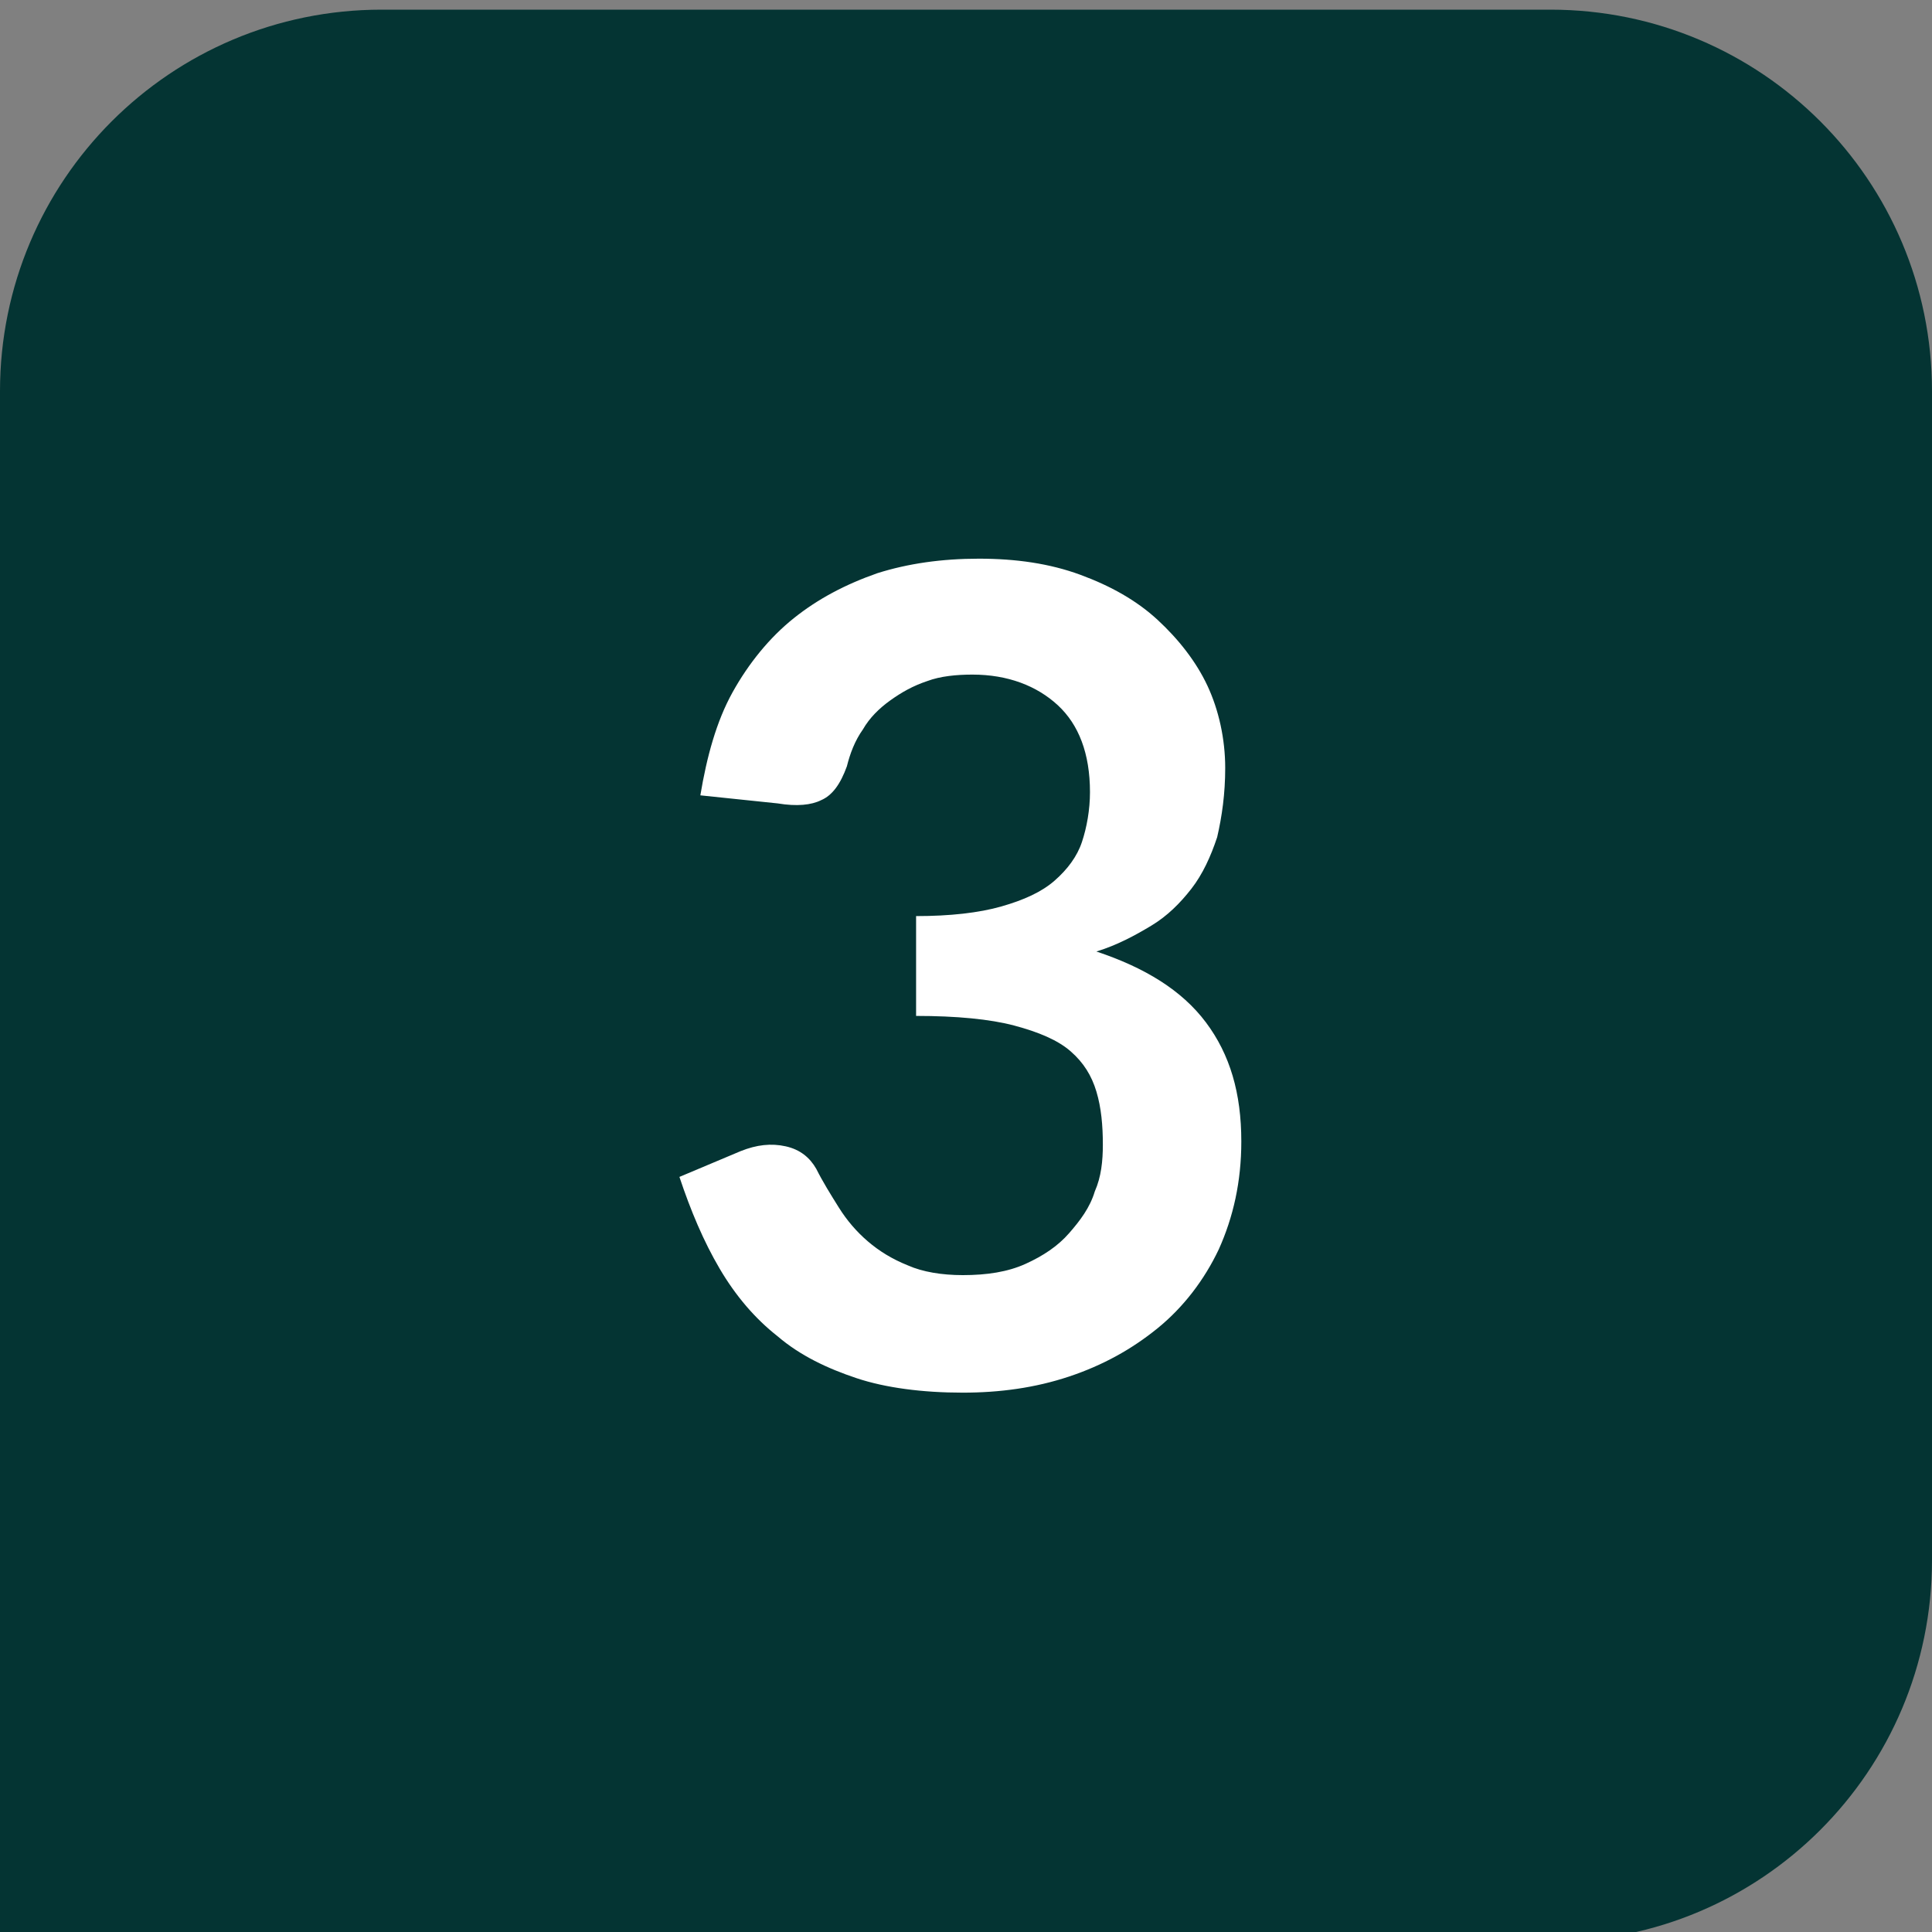
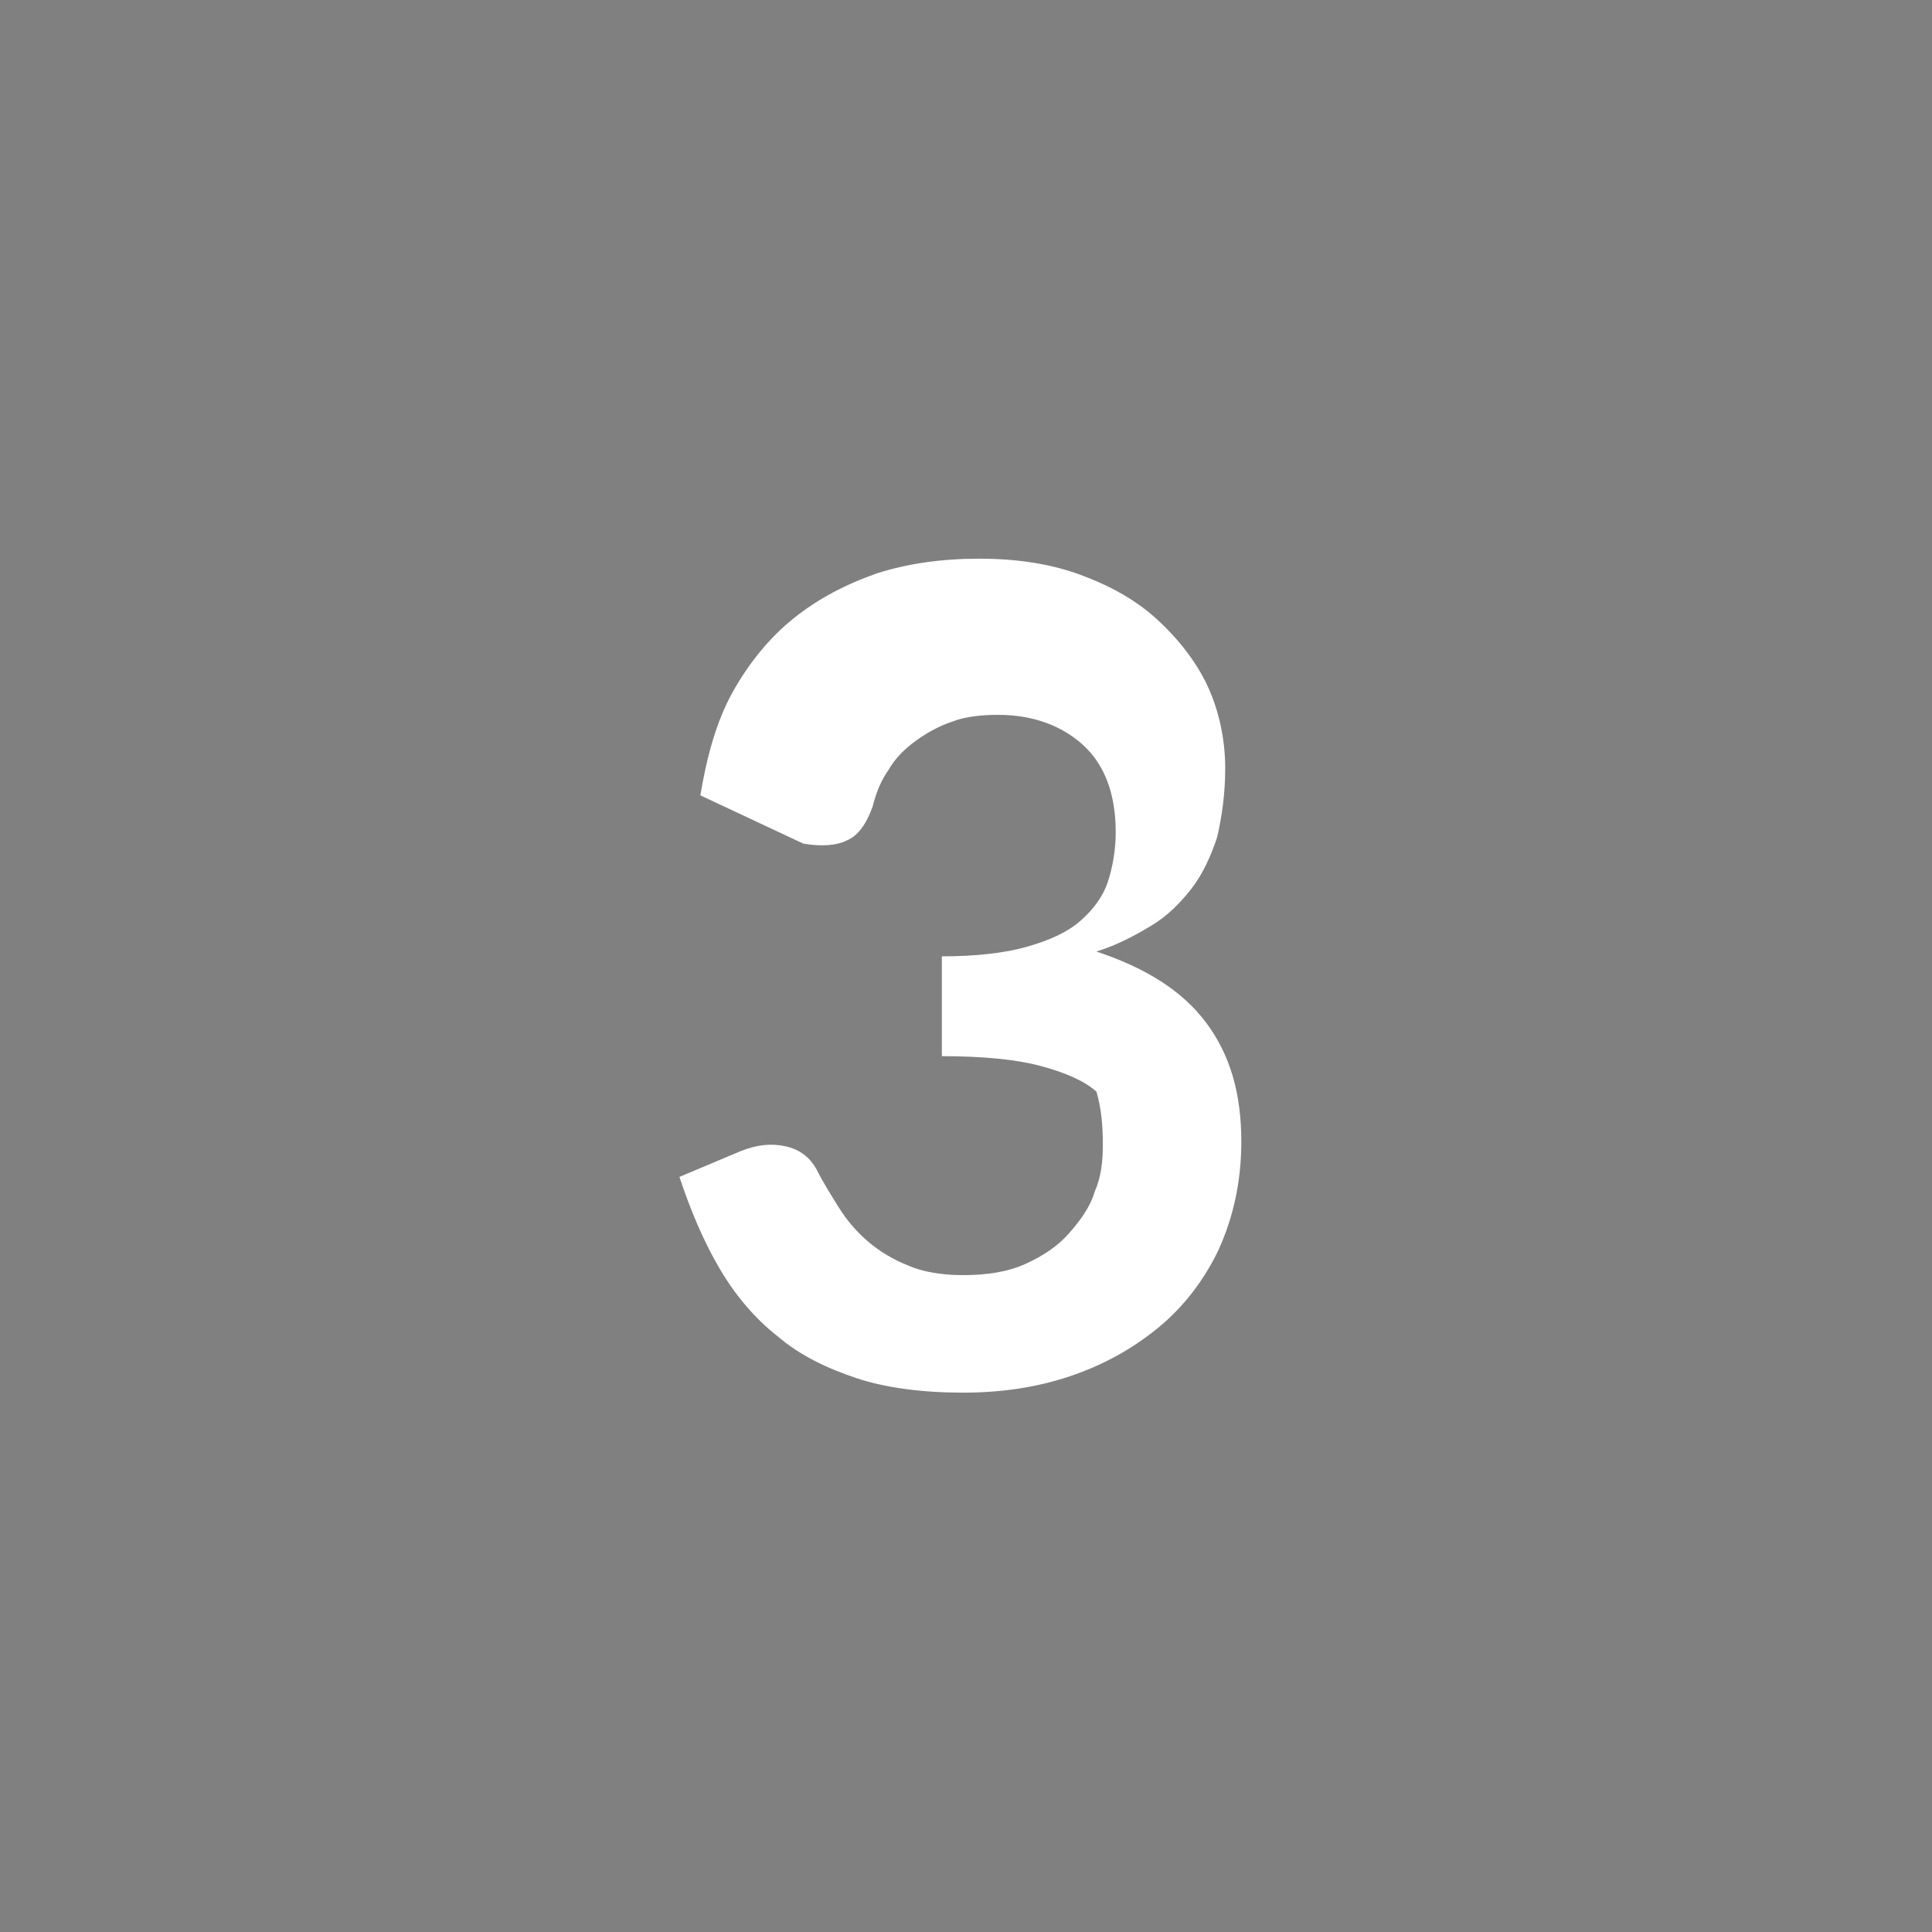
<svg xmlns="http://www.w3.org/2000/svg" xmlns:xlink="http://www.w3.org/1999/xlink" version="1.1" id="Ebene_1" x="0px" y="0px" viewBox="0 0 120 120" style="enable-background:new 0 0 120 120;" xml:space="preserve">
  <rect x="0" y="0" width="120" height="120" fill="#808080" stroke="none" />
  <style type="text/css">
	.st0{clip-path:url(#SVGID_00000035520561349269597810000002552600050838034854_);fill:#043433;}
	.st1{fill:#FFFFFF;}
</style>
  <g>
    <g>
      <defs>
-         <rect id="SVGID_1_" width="120" height="120" />
-       </defs>
+         </defs>
      <clipPath id="SVGID_00000089575298744051153900000009685111710496227722_">
        <use xlink:href="#SVGID_1_" style="overflow:visible;" />
      </clipPath>
      <path style="clip-path:url(#SVGID_00000089575298744051153900000009685111710496227722_);fill:#043433;" d="M96.3,120.6    c13.1,0,23.7-10.6,23.7-23.7V24.3c0-13.1-10.6-23.7-23.7-23.7H23.7C10.6,0.6,0,11.2,0,24.3v96.3H96.3L96.3,120.6z" />
    </g>
    <g>
-       <path class="st1" d="M43.5,49.4c0.4-2.4,1-4.6,2-6.4c1-1.8,2.3-3.4,3.8-4.6c1.5-1.2,3.2-2.1,5.2-2.8c1.9-0.6,4-0.9,6.3-0.9    c2.3,0,4.4,0.3,6.3,1c1.9,0.7,3.5,1.6,4.8,2.8c1.3,1.2,2.4,2.6,3.1,4.1s1.1,3.3,1.1,5.1c0,1.6-0.2,3-0.5,4.3    c-0.4,1.2-0.9,2.3-1.6,3.2c-0.7,0.9-1.5,1.7-2.5,2.3s-2.1,1.2-3.4,1.6c3,1,5.3,2.4,6.8,4.4c1.5,2,2.2,4.4,2.2,7.4    c0,2.5-0.5,4.7-1.4,6.7c-0.9,1.9-2.2,3.6-3.8,4.9s-3.4,2.3-5.5,3s-4.3,1-6.6,1c-2.5,0-4.8-0.3-6.6-0.9s-3.5-1.4-4.9-2.6    c-1.4-1.1-2.6-2.5-3.6-4.2c-1-1.7-1.8-3.6-2.5-5.7l3.8-1.6c1-0.4,1.9-0.5,2.8-0.3c0.9,0.2,1.5,0.7,1.9,1.4    c0.4,0.8,0.9,1.6,1.4,2.4c0.5,0.8,1.1,1.5,1.8,2.1c0.7,0.6,1.5,1.1,2.5,1.5c0.9,0.4,2.1,0.6,3.4,0.6c1.5,0,2.8-0.2,3.9-0.7    c1.1-0.5,2-1.1,2.7-1.9c0.7-0.8,1.3-1.6,1.6-2.6c0.4-0.9,0.5-1.9,0.5-2.9c0-1.2-0.1-2.3-0.4-3.3c-0.3-1-0.8-1.8-1.6-2.5    c-0.8-0.7-2-1.2-3.5-1.6s-3.6-0.6-6.1-0.6v-6.2c2.1,0,3.9-0.2,5.3-0.6c1.4-0.4,2.5-0.9,3.3-1.6c0.8-0.7,1.4-1.5,1.7-2.4    c0.3-0.9,0.5-2,0.5-3.1c0-2.4-0.7-4.2-2-5.4c-1.3-1.2-3.1-1.9-5.3-1.9c-1,0-2,0.1-2.8,0.4c-0.9,0.3-1.6,0.7-2.3,1.2    c-0.7,0.5-1.3,1.1-1.7,1.8c-0.5,0.7-0.8,1.5-1,2.3c-0.4,1.1-0.9,1.8-1.6,2.1c-0.6,0.3-1.5,0.4-2.7,0.2L43.5,49.4z" />
+       <path class="st1" d="M43.5,49.4c0.4-2.4,1-4.6,2-6.4c1-1.8,2.3-3.4,3.8-4.6c1.5-1.2,3.2-2.1,5.2-2.8c1.9-0.6,4-0.9,6.3-0.9    c2.3,0,4.4,0.3,6.3,1c1.9,0.7,3.5,1.6,4.8,2.8c1.3,1.2,2.4,2.6,3.1,4.1s1.1,3.3,1.1,5.1c0,1.6-0.2,3-0.5,4.3    c-0.4,1.2-0.9,2.3-1.6,3.2c-0.7,0.9-1.5,1.7-2.5,2.3s-2.1,1.2-3.4,1.6c3,1,5.3,2.4,6.8,4.4c1.5,2,2.2,4.4,2.2,7.4    c0,2.5-0.5,4.7-1.4,6.7c-0.9,1.9-2.2,3.6-3.8,4.9s-3.4,2.3-5.5,3s-4.3,1-6.6,1c-2.5,0-4.8-0.3-6.6-0.9s-3.5-1.4-4.9-2.6    c-1.4-1.1-2.6-2.5-3.6-4.2c-1-1.7-1.8-3.6-2.5-5.7l3.8-1.6c1-0.4,1.9-0.5,2.8-0.3c0.9,0.2,1.5,0.7,1.9,1.4    c0.4,0.8,0.9,1.6,1.4,2.4c0.5,0.8,1.1,1.5,1.8,2.1c0.7,0.6,1.5,1.1,2.5,1.5c0.9,0.4,2.1,0.6,3.4,0.6c1.5,0,2.8-0.2,3.9-0.7    c1.1-0.5,2-1.1,2.7-1.9c0.7-0.8,1.3-1.6,1.6-2.6c0.4-0.9,0.5-1.9,0.5-2.9c0-1.2-0.1-2.3-0.4-3.3c-0.8-0.7-2-1.2-3.5-1.6s-3.6-0.6-6.1-0.6v-6.2c2.1,0,3.9-0.2,5.3-0.6c1.4-0.4,2.5-0.9,3.3-1.6c0.8-0.7,1.4-1.5,1.7-2.4    c0.3-0.9,0.5-2,0.5-3.1c0-2.4-0.7-4.2-2-5.4c-1.3-1.2-3.1-1.9-5.3-1.9c-1,0-2,0.1-2.8,0.4c-0.9,0.3-1.6,0.7-2.3,1.2    c-0.7,0.5-1.3,1.1-1.7,1.8c-0.5,0.7-0.8,1.5-1,2.3c-0.4,1.1-0.9,1.8-1.6,2.1c-0.6,0.3-1.5,0.4-2.7,0.2L43.5,49.4z" />
    </g>
  </g>
</svg>